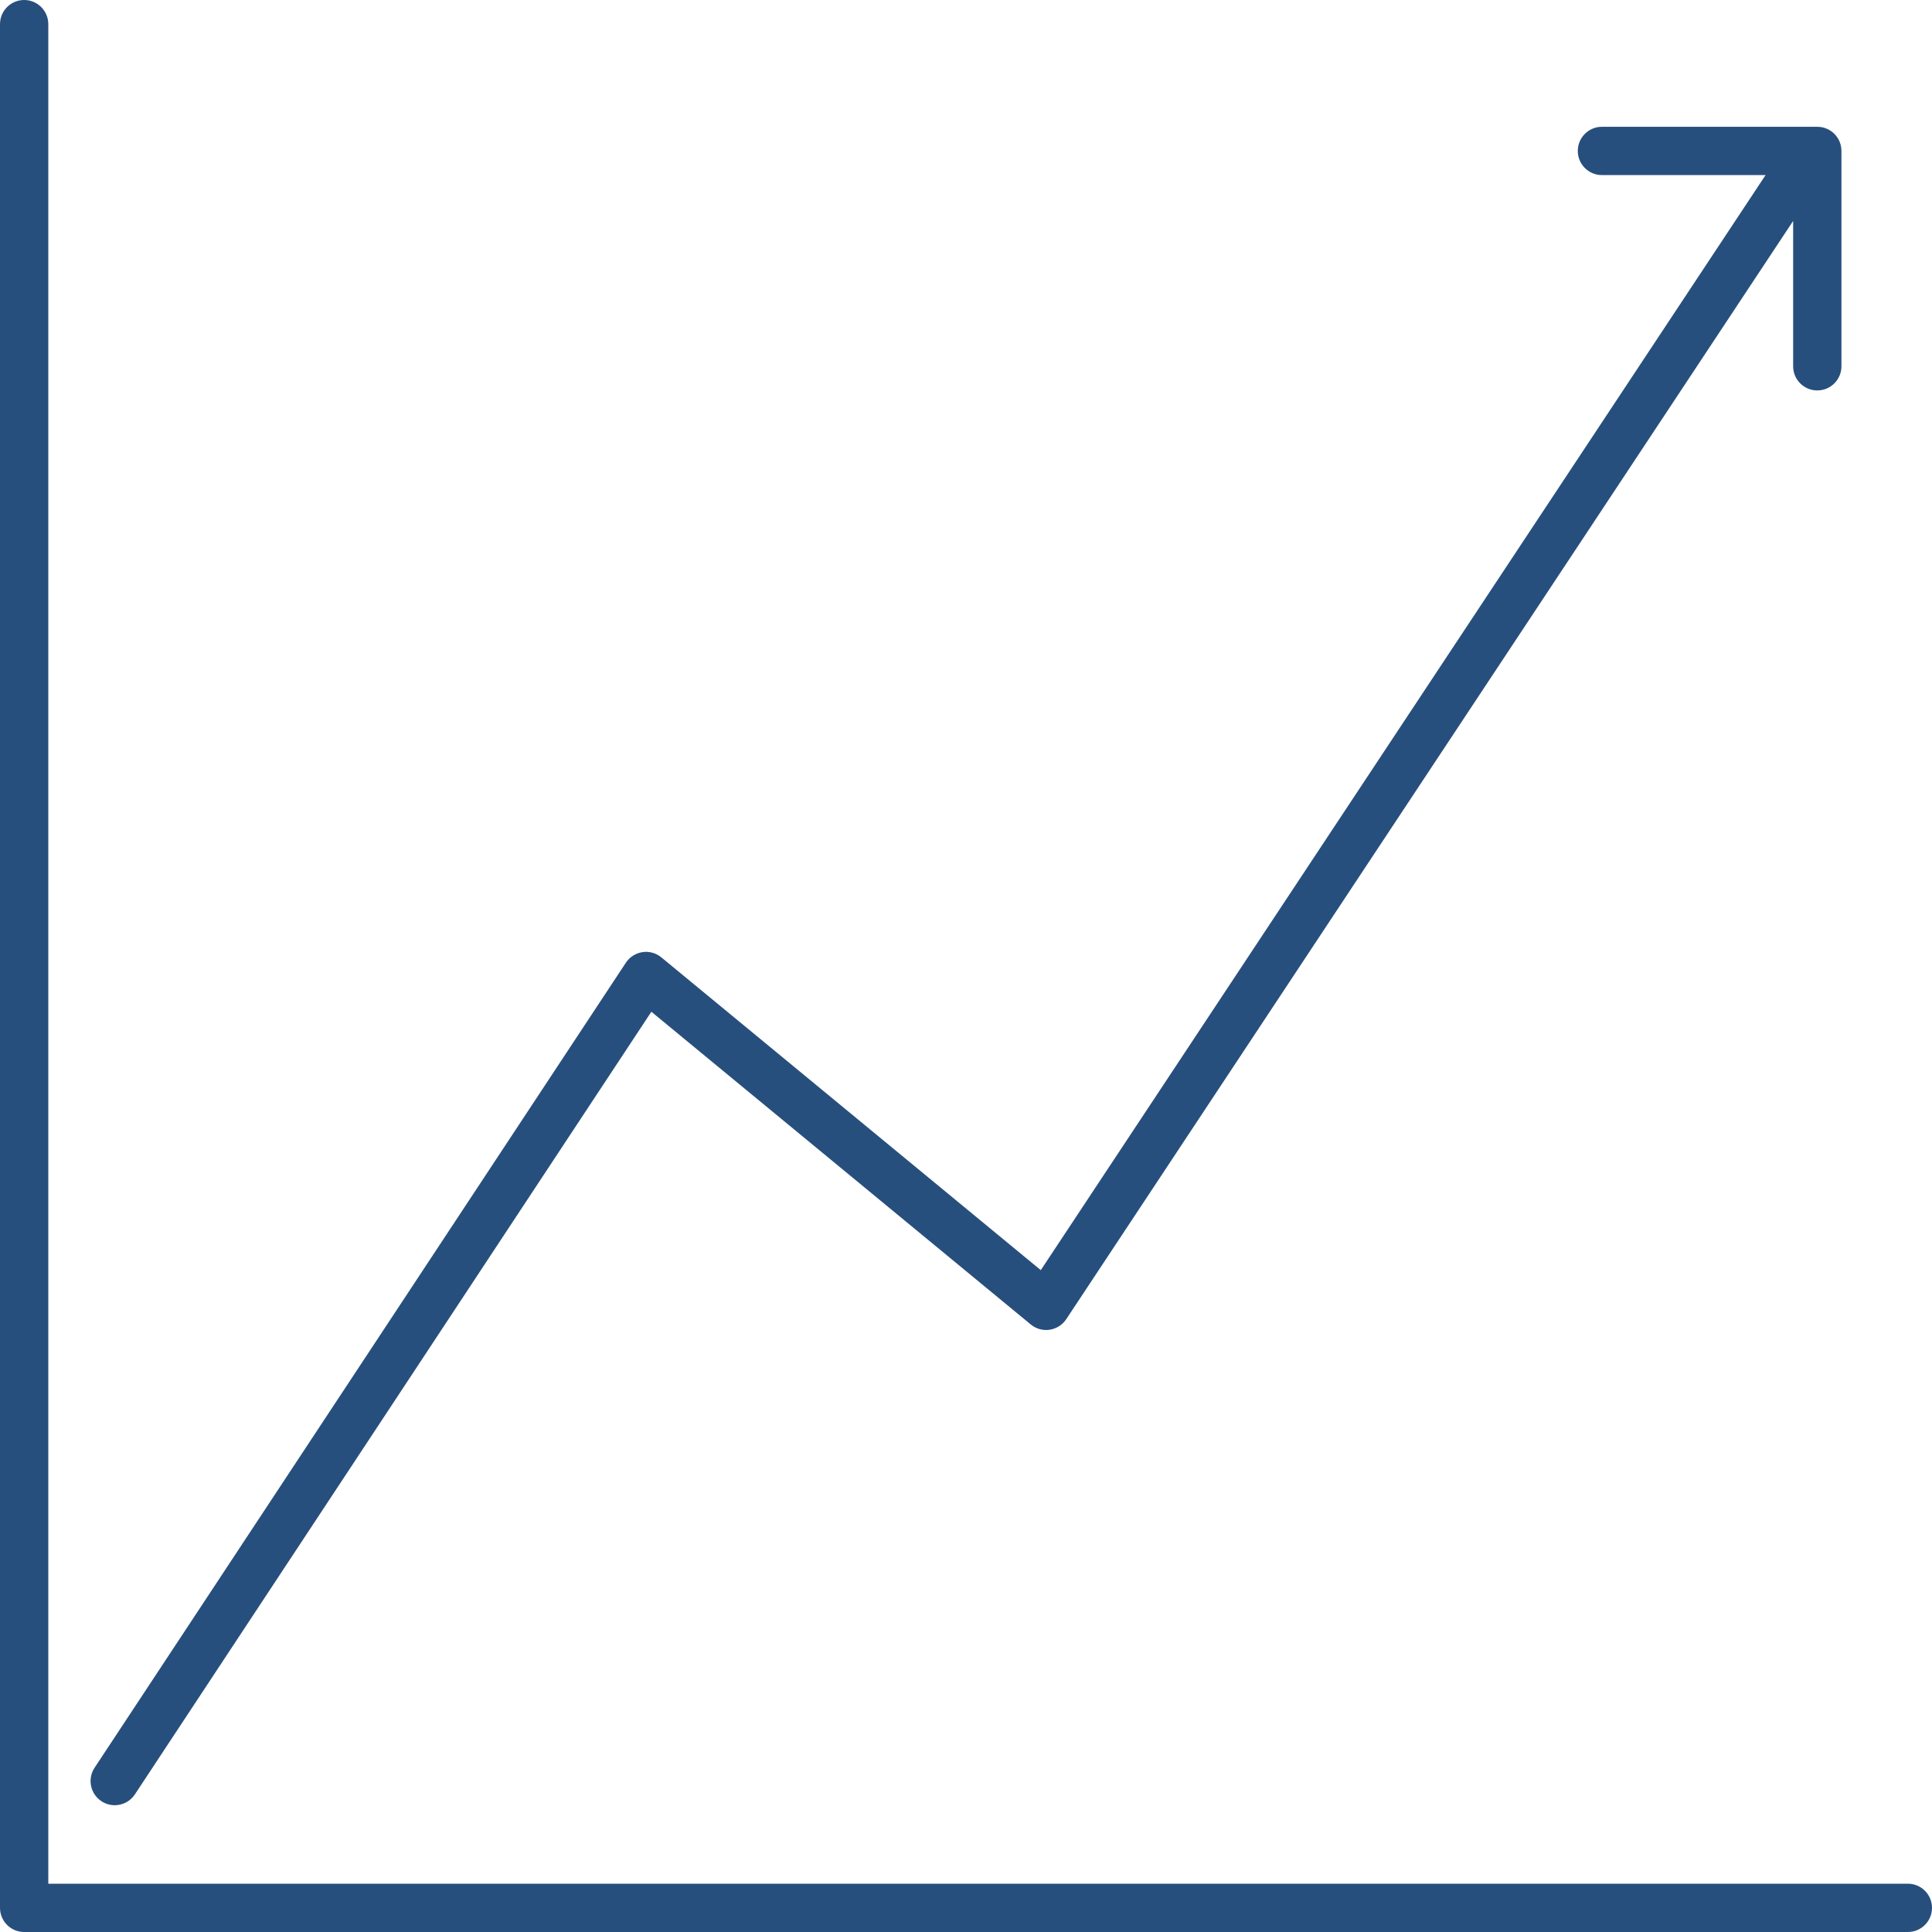
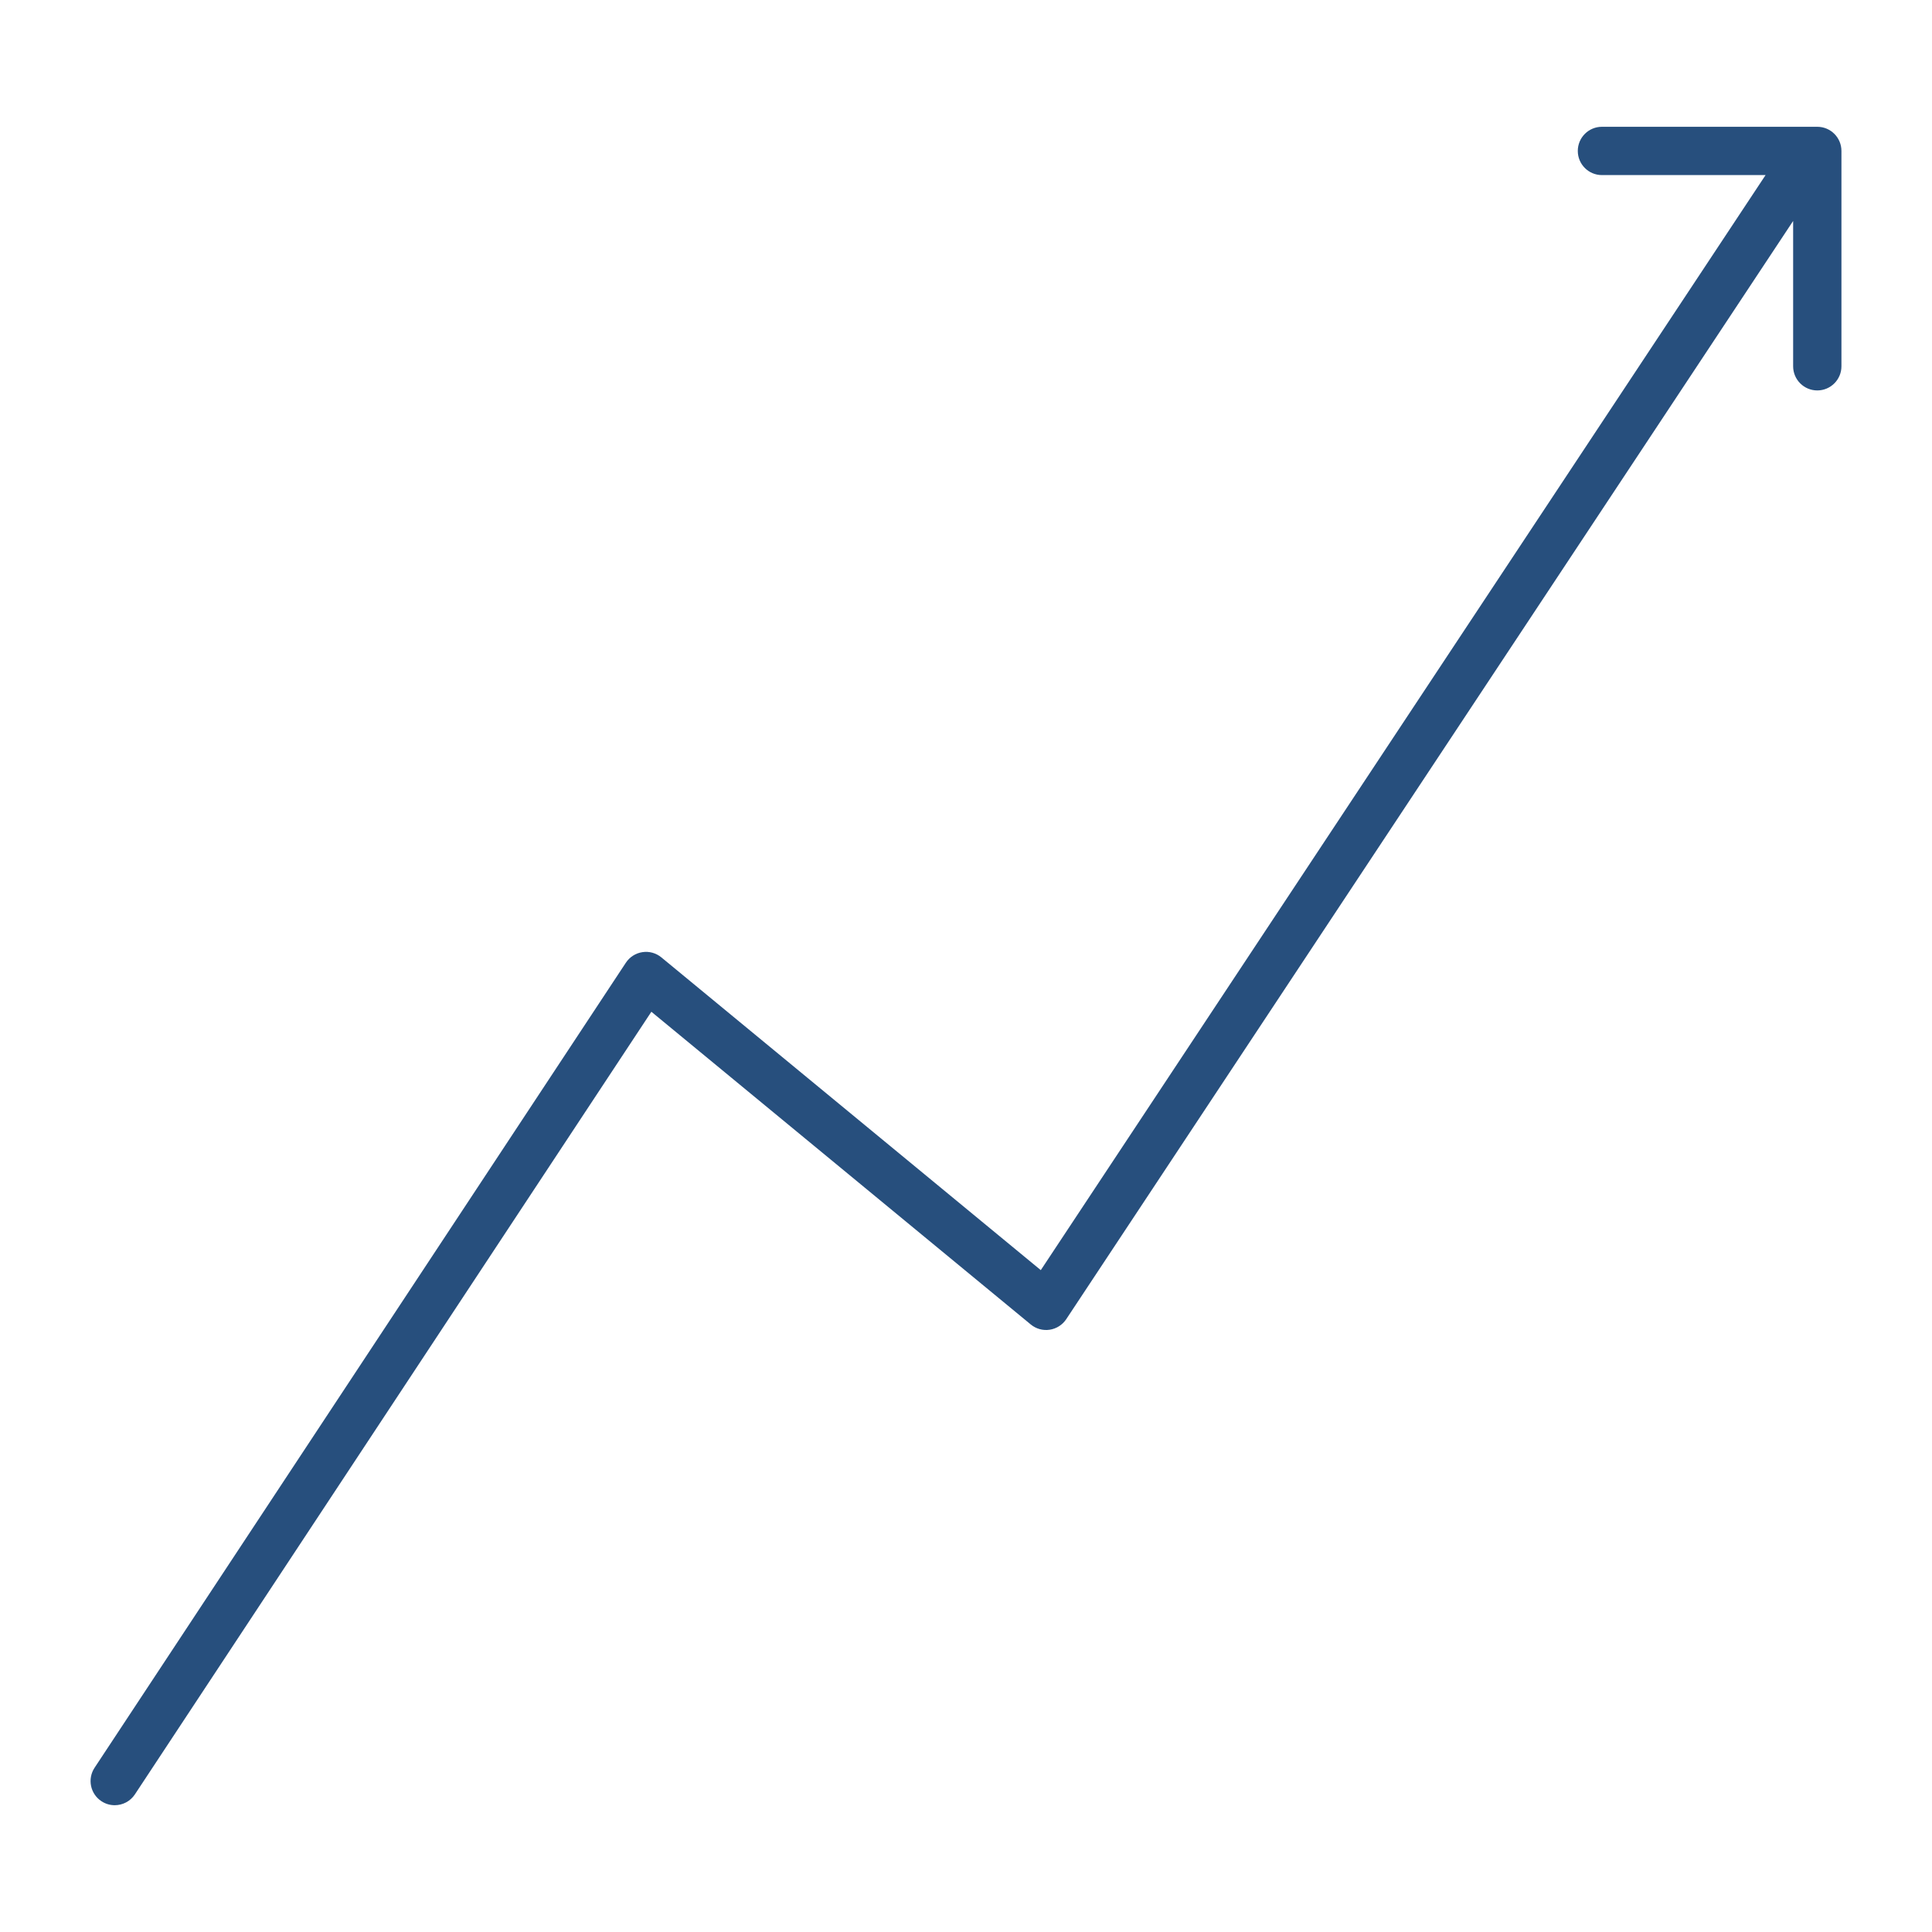
<svg xmlns="http://www.w3.org/2000/svg" xmlns:ns1="http://sodipodi.sourceforge.net/DTD/sodipodi-0.dtd" xmlns:ns2="http://www.inkscape.org/namespaces/inkscape" width="100%" height="100%" viewBox="0 0 128 128" version="1.1" xml:space="preserve" style="fill-rule:evenodd;clip-rule:evenodd;stroke-linejoin:round;stroke-miterlimit:2;" id="svg6" ns1:docname="icon.svg" ns2:version="1.0.2 (e86c870879, 2021-01-15)">
  <defs id="defs10" />
  <ns1:namedview pagecolor="#ffffff" bordercolor="#666666" borderopacity="1" objecttolerance="10" gridtolerance="10" guidetolerance="10" ns2:pageopacity="0" ns2:pageshadow="2" ns2:window-width="1560" ns2:window-height="994" id="namedview8" showgrid="false" ns2:zoom="1.6894531" ns2:cx="-57.44518" ns2:cy="47.787798" ns2:window-x="0" ns2:window-y="30" ns2:window-maximized="0" ns2:current-layer="svg6" />
  <g id="g857" transform="translate(23.357,-2.013)">
-     <path d="M 103.043,126.813 H -20.157 V 3.613 c 0,-0.884 -0.716,-1.6 -1.6,-1.6 -0.884,0 -1.6,0.716 -1.6,1.6 V 128.413 c 0,0.884 0.716,1.6 1.6,1.6 H 103.043 c 0.884,0 1.6,-0.716 1.6,-1.6 0,-0.884 -0.716,-1.6 -1.6,-1.6 z" id="path837" style="stroke-width:1.6;stroke-miterlimit:4;stroke-dasharray:none;stroke:none;stroke-opacity:1;opacity:0.999;fill:#274f7d;fill-opacity:1" />
    <path d="m 97.043,10.413 h -14.267 c -0.884,0 -1.6,0.716 -1.6,1.6 0,0.884 0.716,1.6 1.6,1.6 h 10.841 L 45.598,86.163 20.461,65.443 c -0.35,-0.29 -0.805,-0.417 -1.255,-0.348 -0.448,0.067 -0.848,0.322 -1.098,0.701 l -35.2,53.336 c -0.486,0.738 -0.283,1.73 0.455,2.216 0.272,0.18 0.577,0.265 0.88,0.265 0.52,0 1.03,-0.252 1.338,-0.719 L 19.798,69.044 44.934,89.763 c 0.348,0.289 0.808,0.416 1.253,0.348 0.448,-0.067 0.848,-0.322 1.098,-0.7 L 95.443,16.652 v 9.628 c 0,0.884 0.716,1.6 1.6,1.6 0.884,0 1.6,-0.716 1.6,-1.6 V 12.013 c 0,-0.884 -0.716,-1.6 -1.6,-1.6 z" id="path839" style="stroke-width:1.6;stroke-miterlimit:4;stroke-dasharray:none;stroke:none;stroke-opacity:1;opacity:0.999;fill:#274f7d;fill-opacity:1" />
  </g>
</svg>